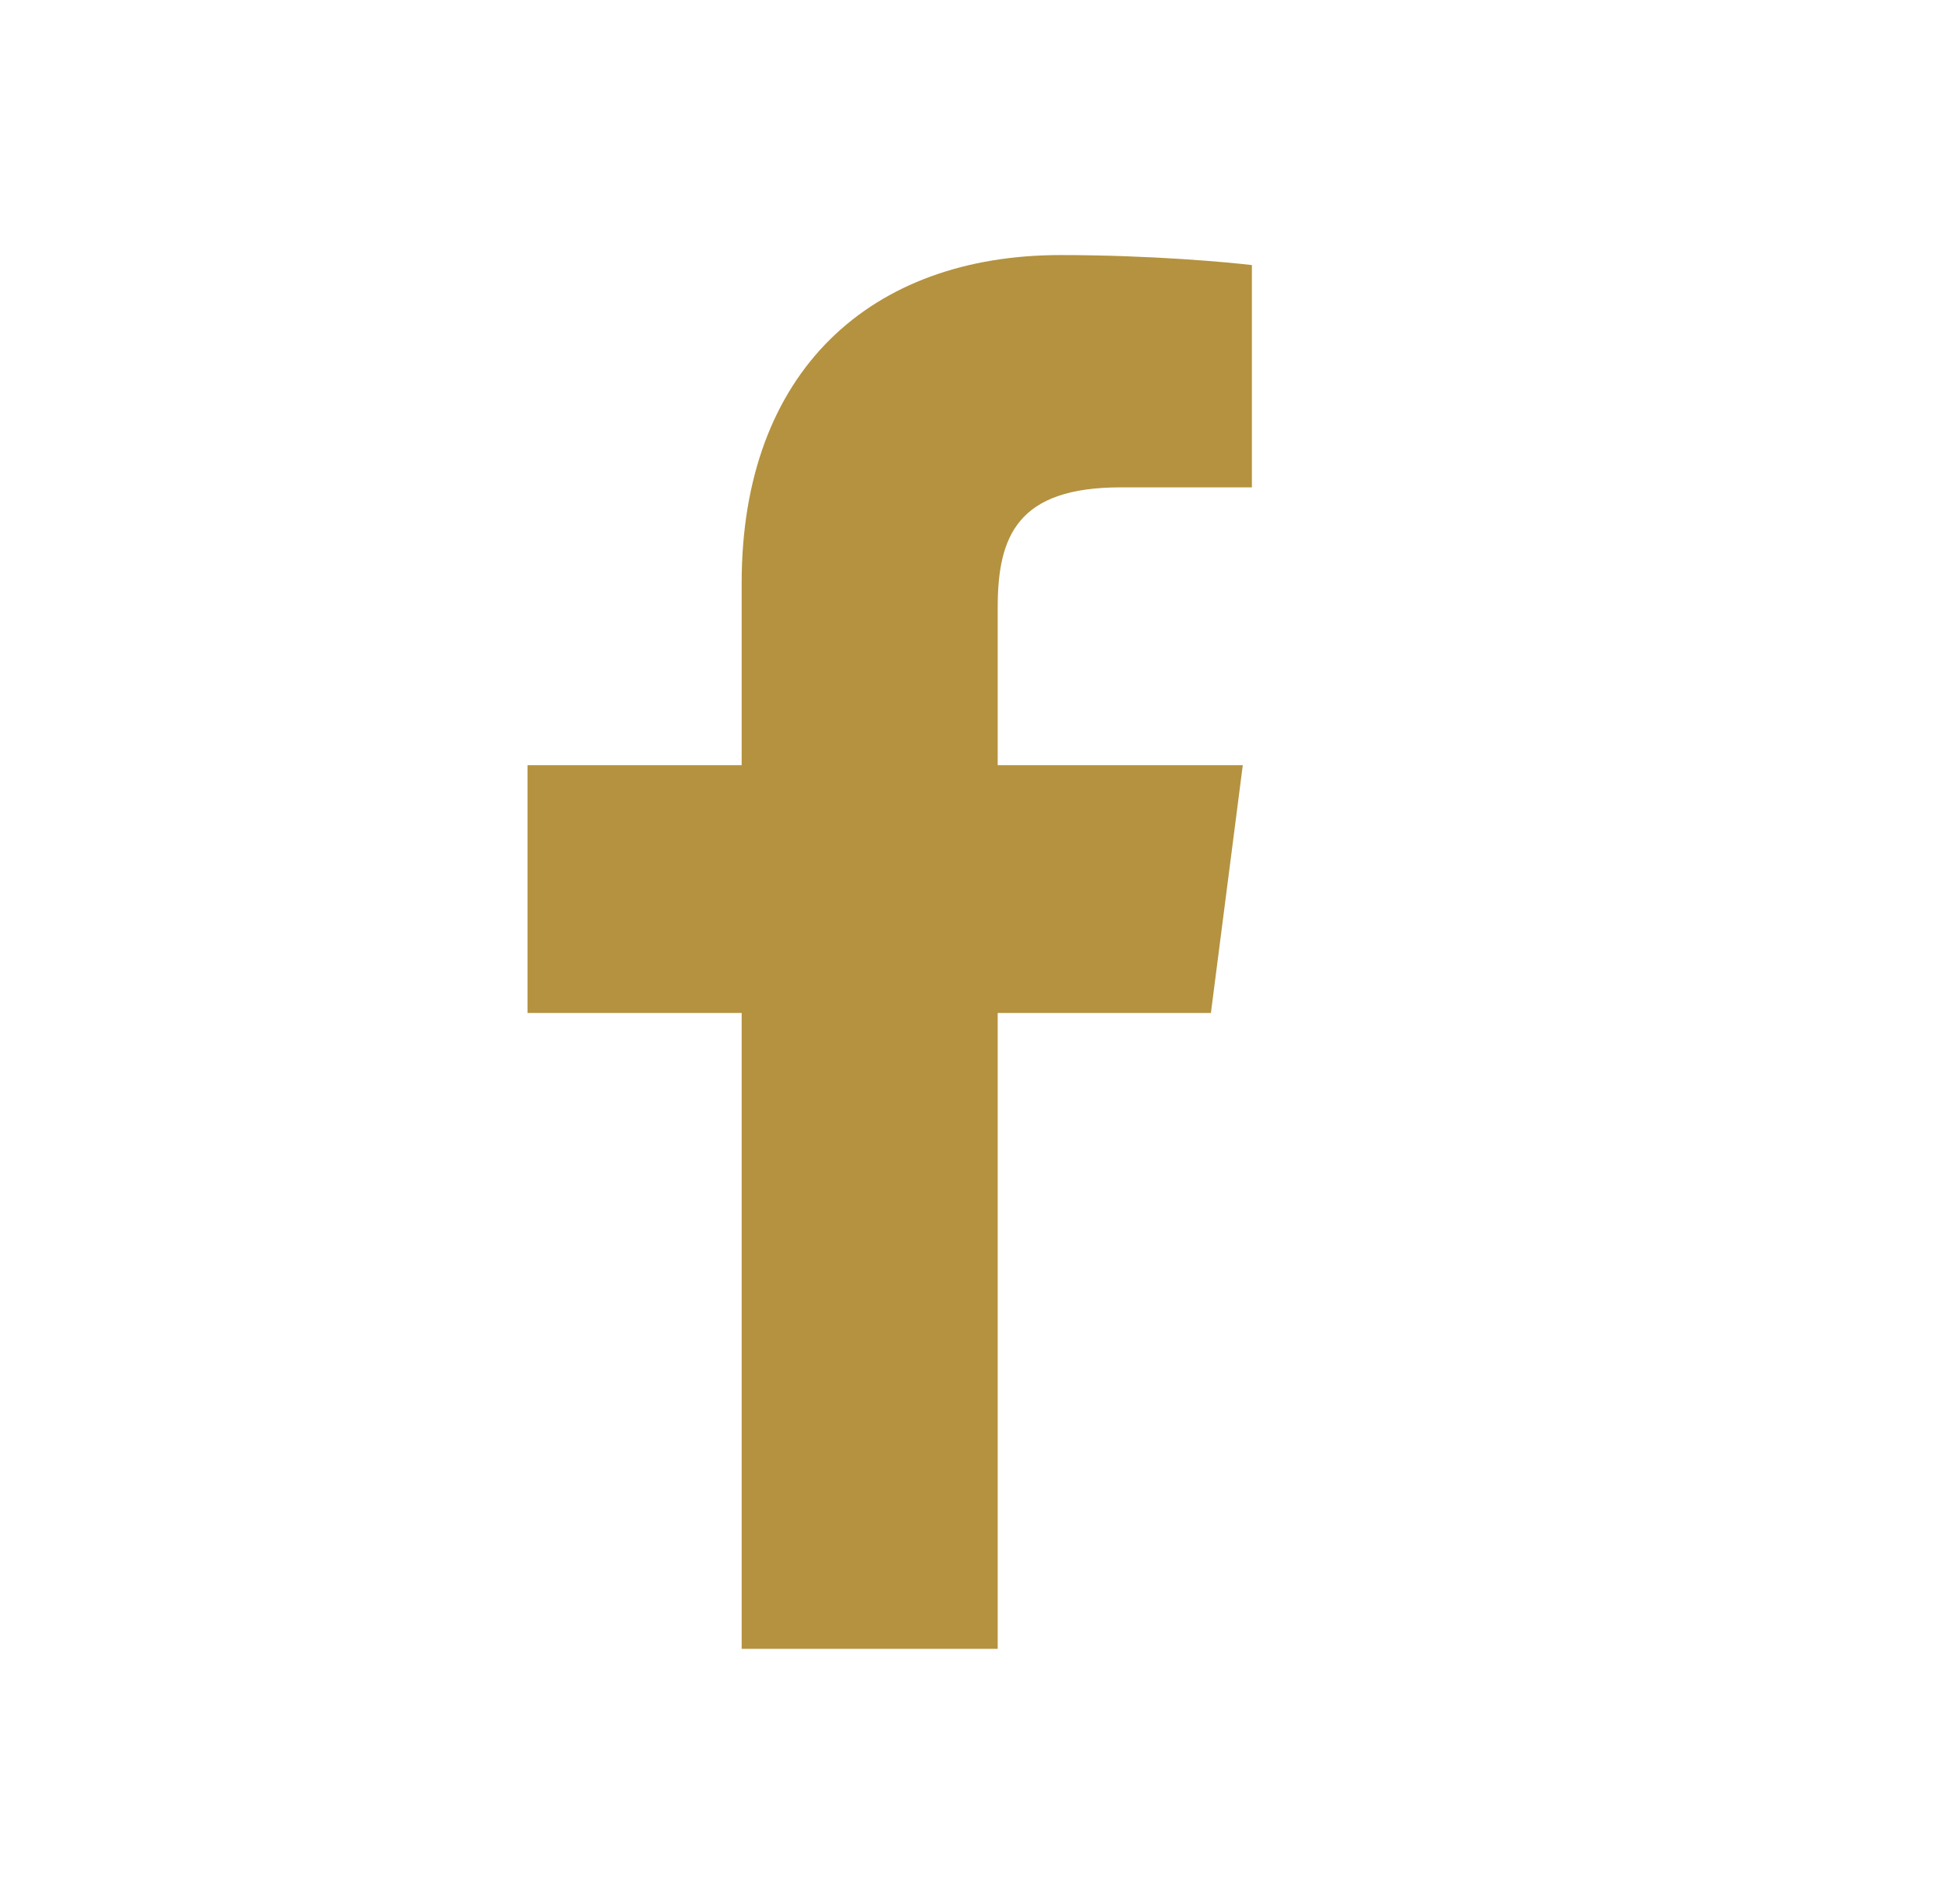
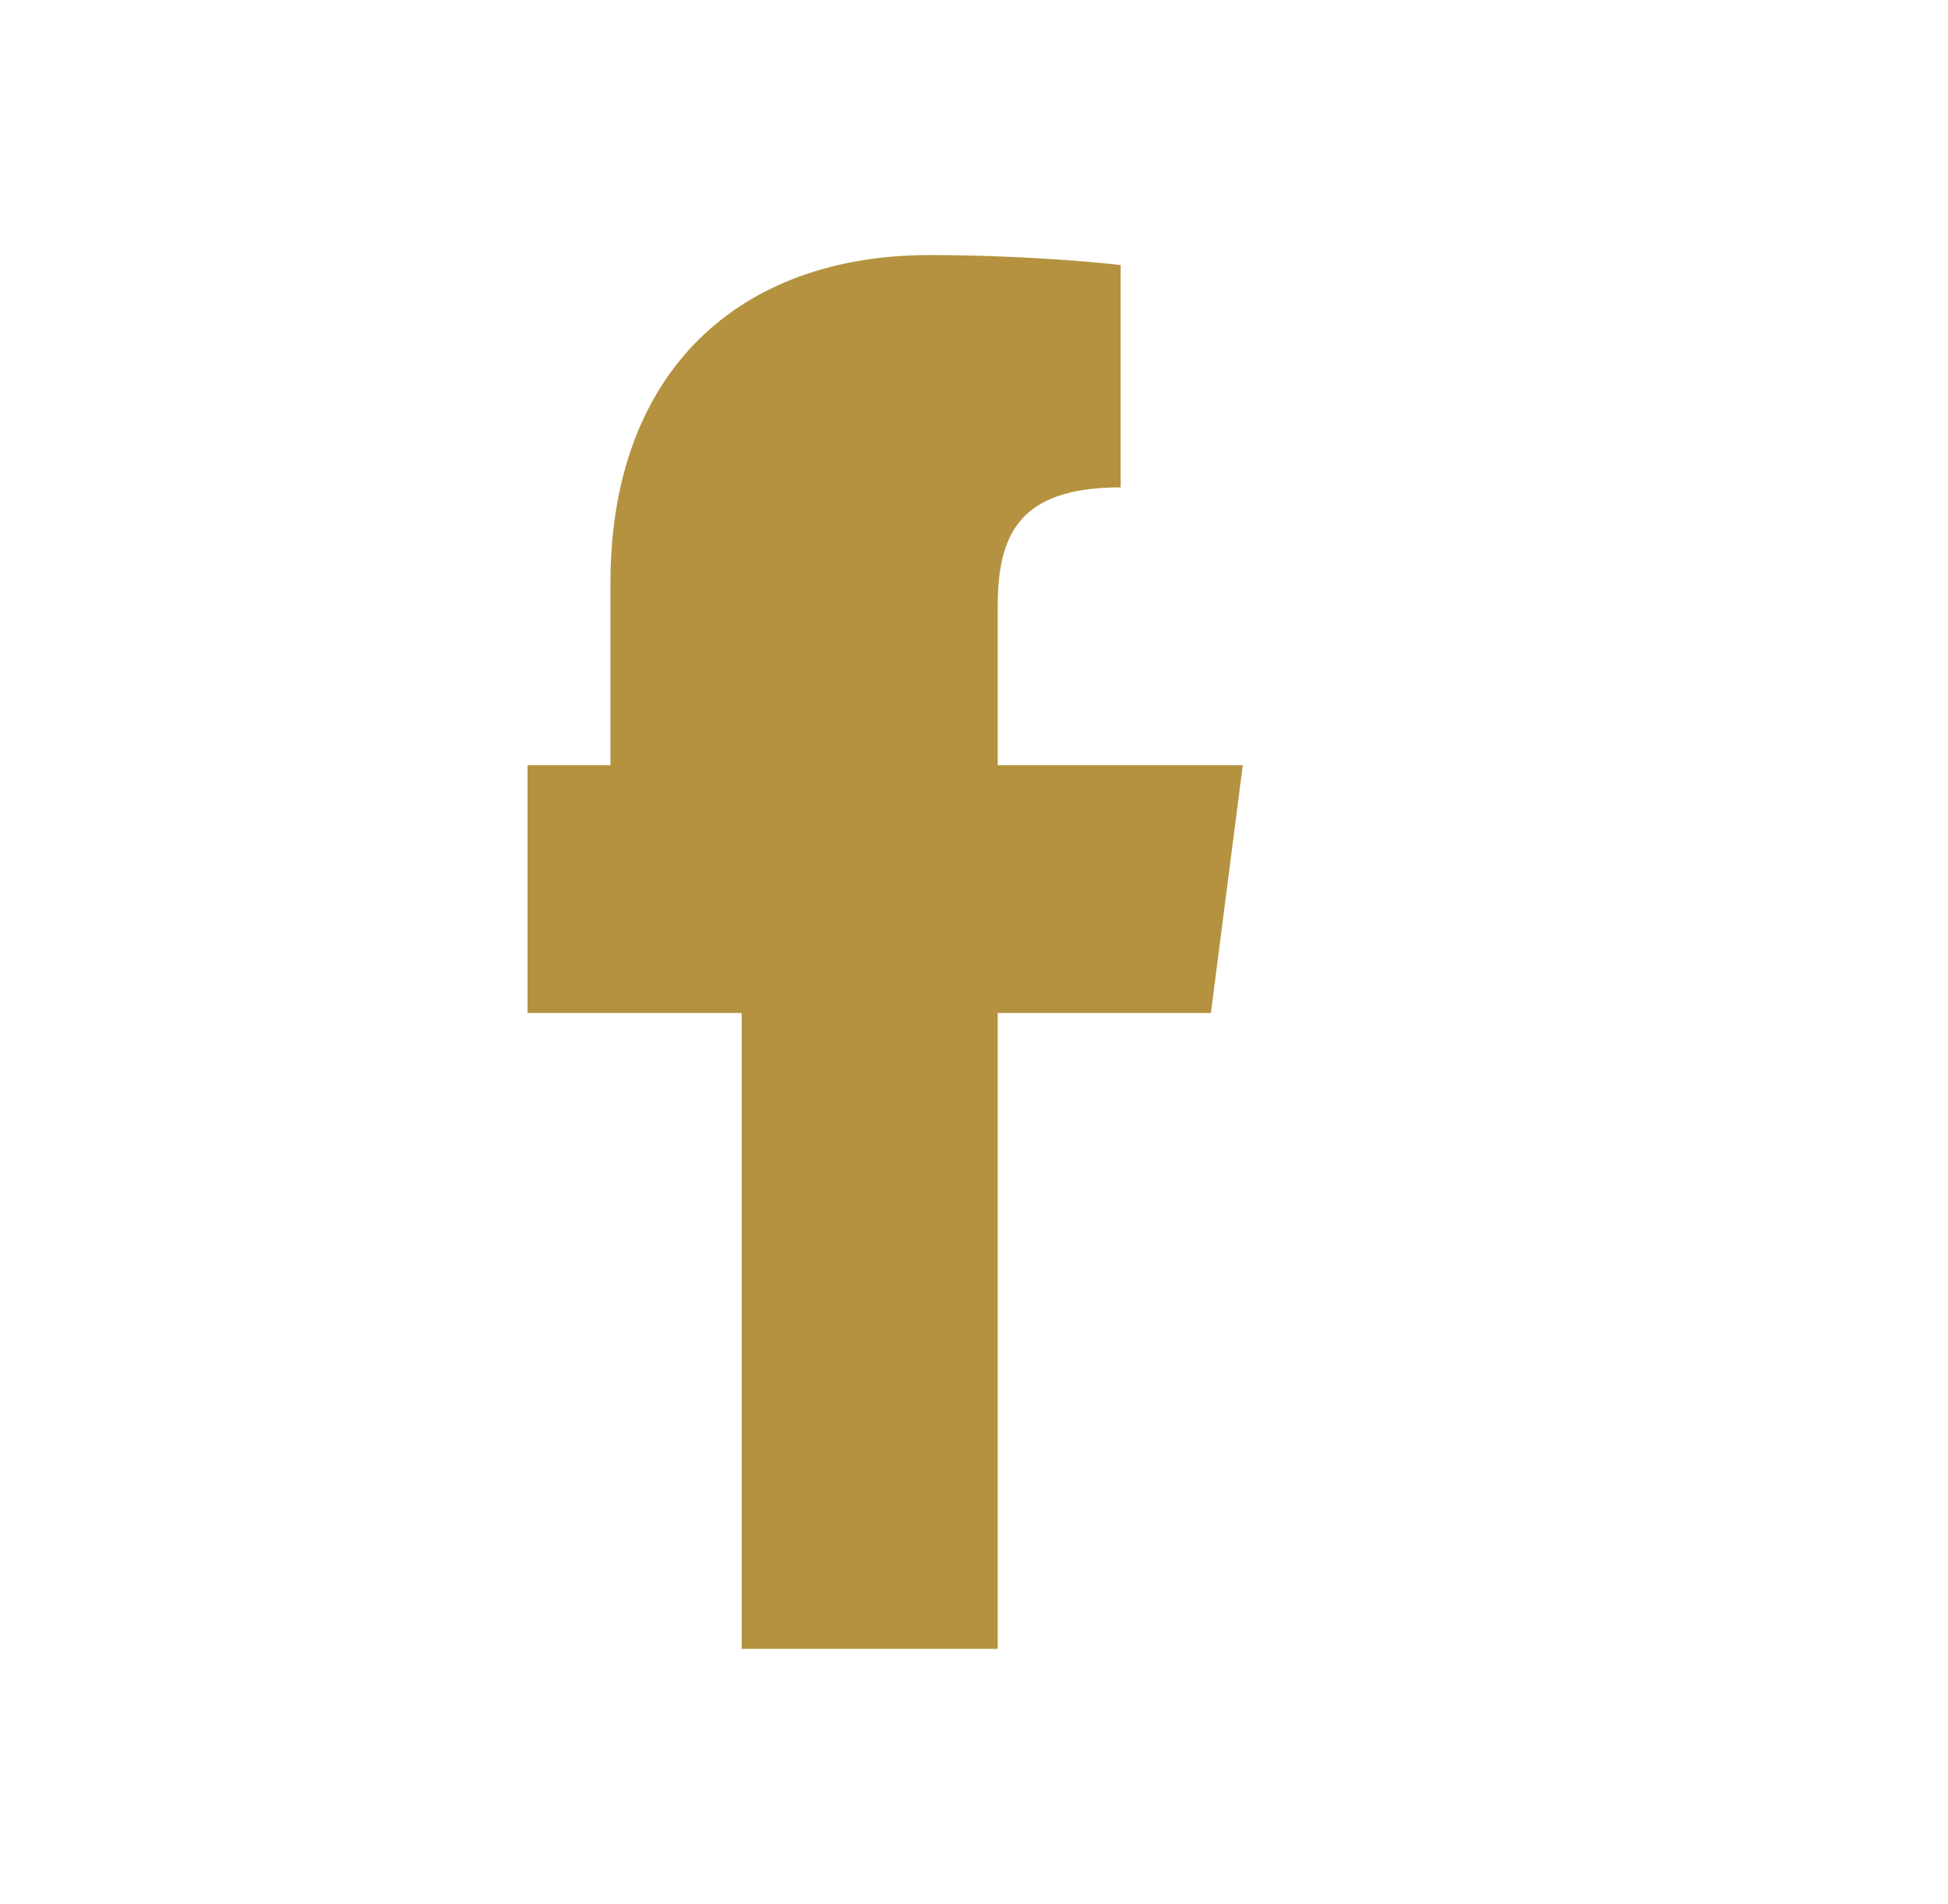
<svg xmlns="http://www.w3.org/2000/svg" version="1.1" id="Layer_1" x="0px" y="0px" viewBox="0 0 21.38 20.9" style="enable-background:new 0 0 21.38 20.9;" xml:space="preserve">
  <style type="text/css">
	.st0{fill-rule:evenodd;clip-rule:evenodd;}
	.st1{stroke:#B4923F;stroke-miterlimit:10;}
	.st0{fill:#B4923F;}
	.st3{fill-rule:evenodd;clip-rule:evenodd;fill:#B4923F;}
</style>
-   <path class="st0" d="M13.29,11.12l0.35-2.72h-2.69V6.67c0-0.79,0.22-1.32,1.35-1.32l1.44,0V2.91c-0.25-0.03-1.1-0.11-2.1-0.11  c-2.08,0-3.5,1.27-3.5,3.6V8.4H5.79v2.72h2.35v6.98h2.81v-6.98H13.29z" />
+   <path class="st0" d="M13.29,11.12l0.35-2.72h-2.69V6.67c0-0.79,0.22-1.32,1.35-1.32V2.91c-0.25-0.03-1.1-0.11-2.1-0.11  c-2.08,0-3.5,1.27-3.5,3.6V8.4H5.79v2.72h2.35v6.98h2.81v-6.98H13.29z" />
</svg>